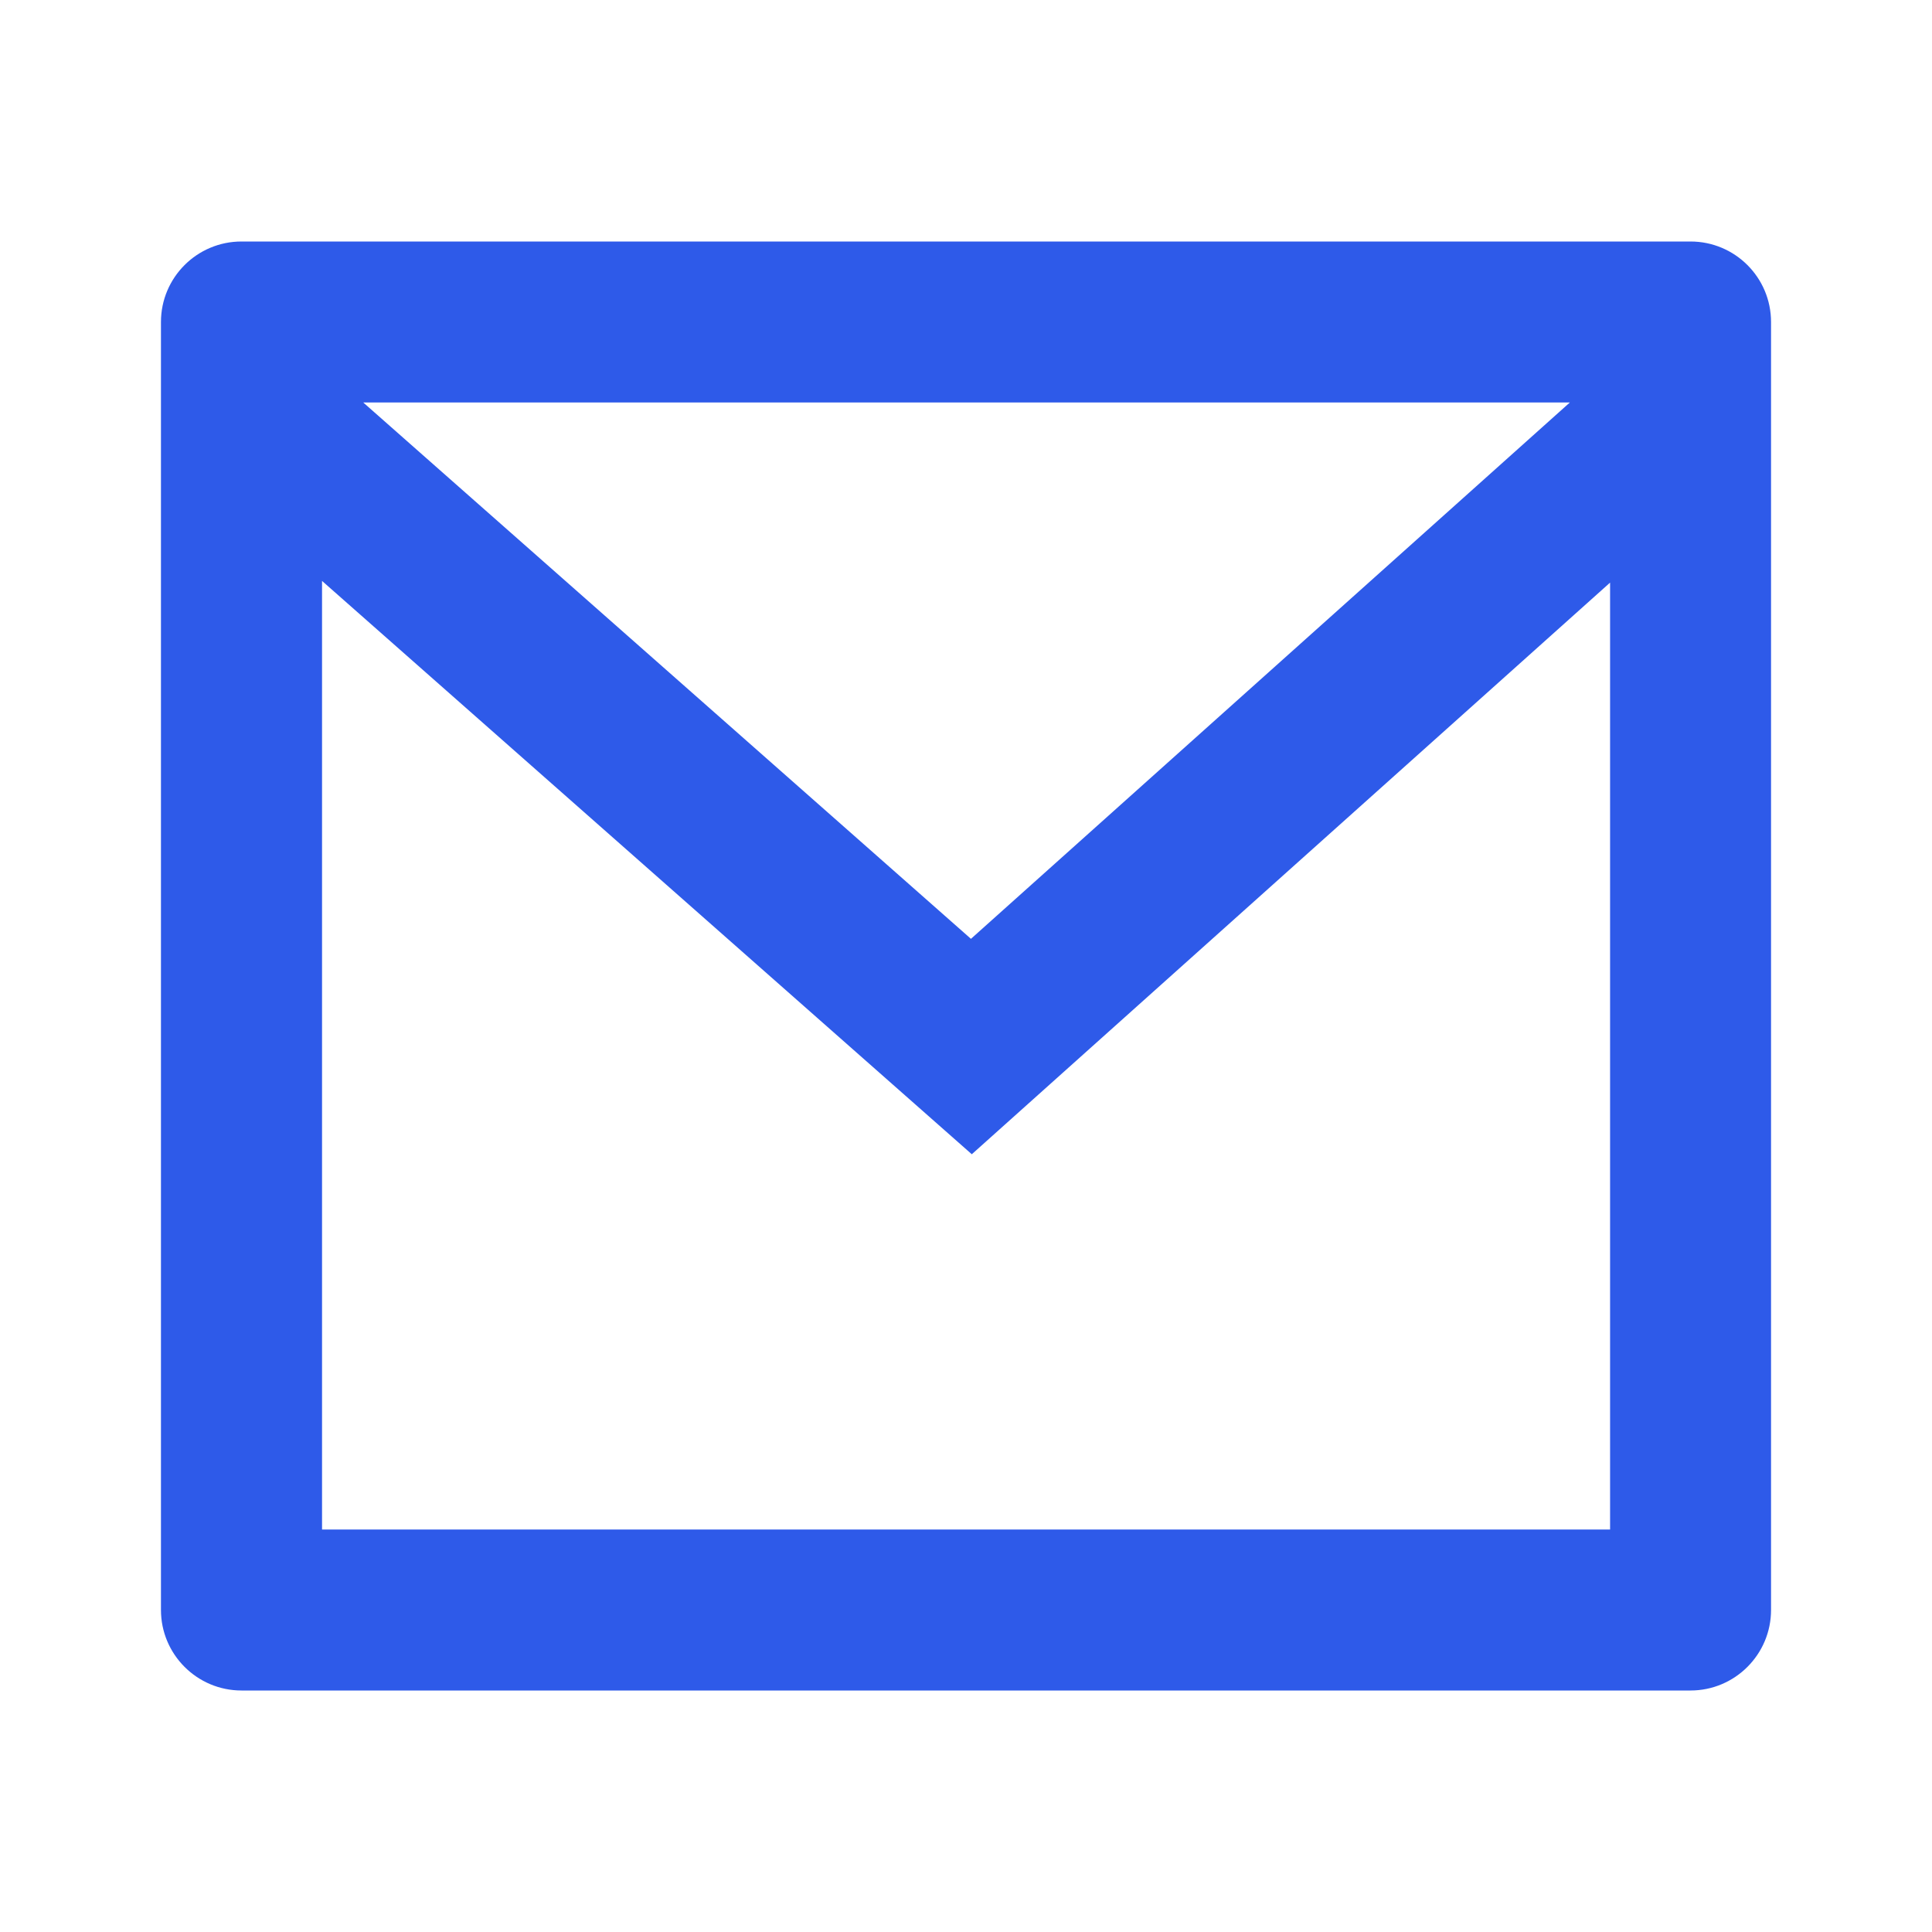
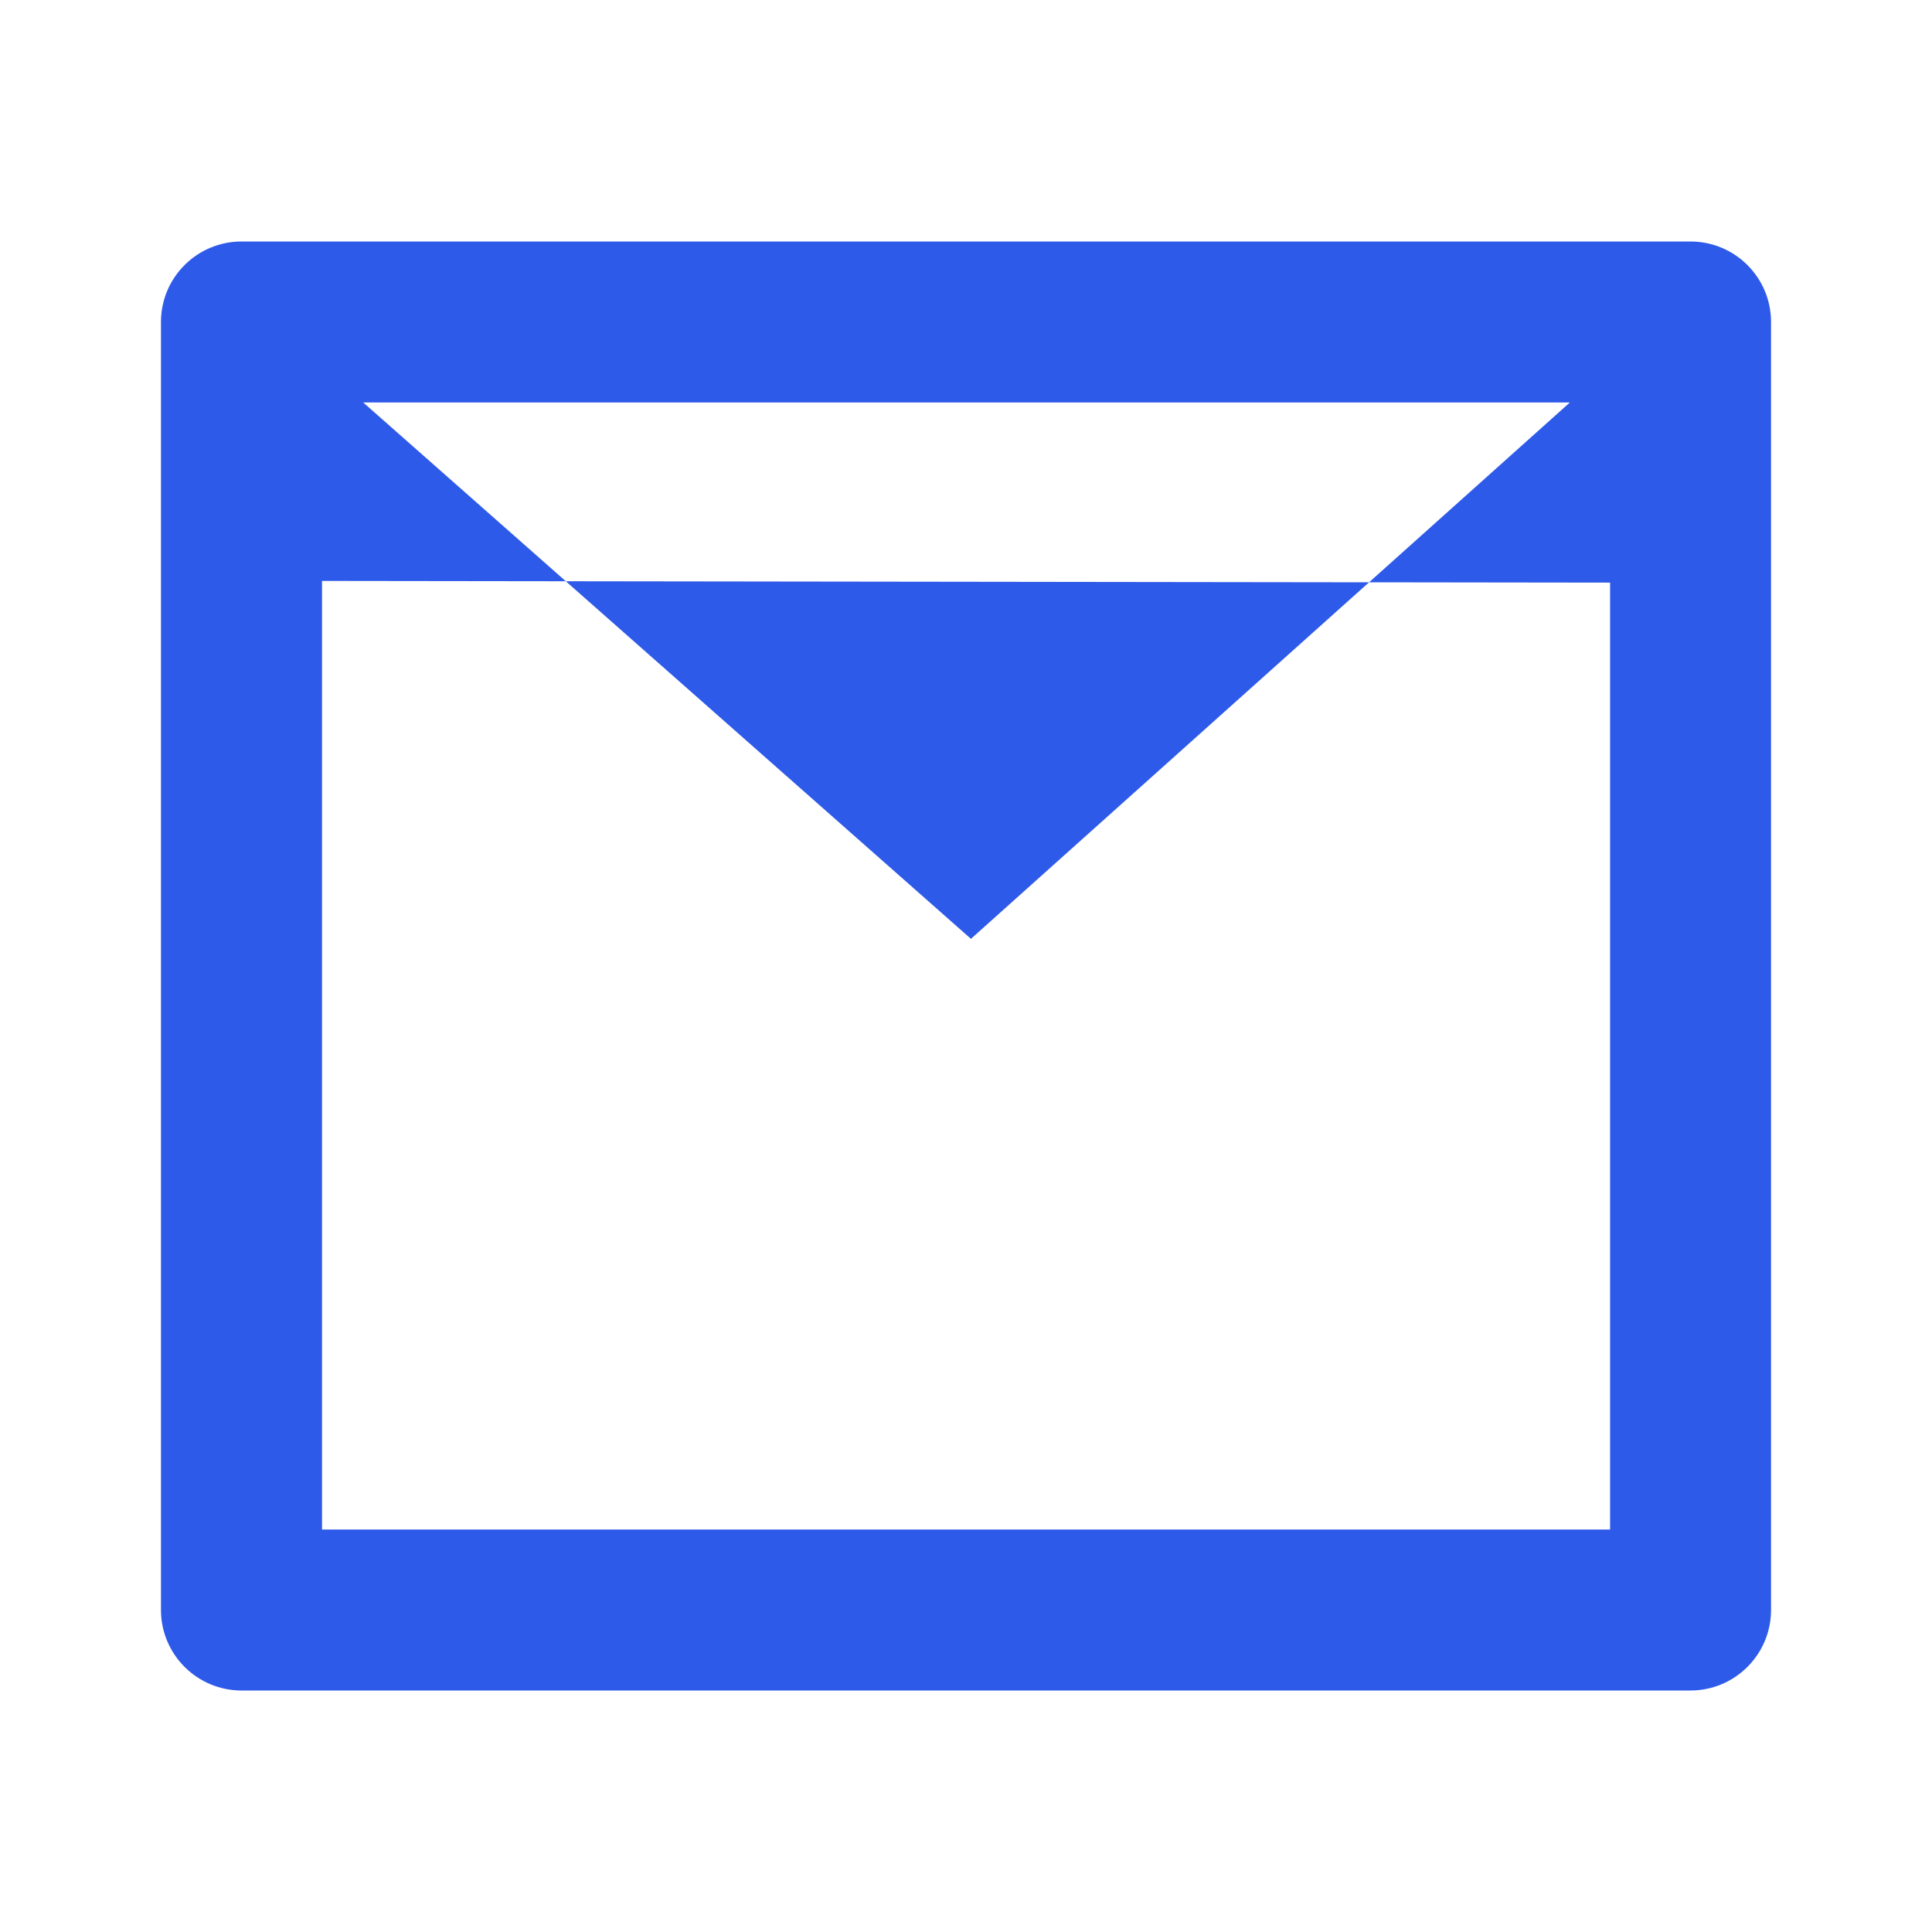
<svg xmlns="http://www.w3.org/2000/svg" width="16" height="16" viewBox="0 0 16 16" fill="none">
-   <path d="M2 2H14C14.368 2 14.667 2.298 14.667 2.667V13.333C14.667 13.701 14.368 14 14 14H2C1.632 14 1.333 13.701 1.333 13.333V2.667C1.333 2.298 1.632 2 2 2ZM13.334 4.825L8.048 9.559L2.667 4.811V12.667H13.334V4.825ZM3.008 3.333L8.041 7.775L13.001 3.333H3.008Z" fill="#2E5AE9" />
+   <path d="M2 2H14C14.368 2 14.667 2.298 14.667 2.667V13.333C14.667 13.701 14.368 14 14 14H2C1.632 14 1.333 13.701 1.333 13.333V2.667C1.333 2.298 1.632 2 2 2ZM13.334 4.825L2.667 4.811V12.667H13.334V4.825ZM3.008 3.333L8.041 7.775L13.001 3.333H3.008Z" fill="#2E5AE9" />
</svg>